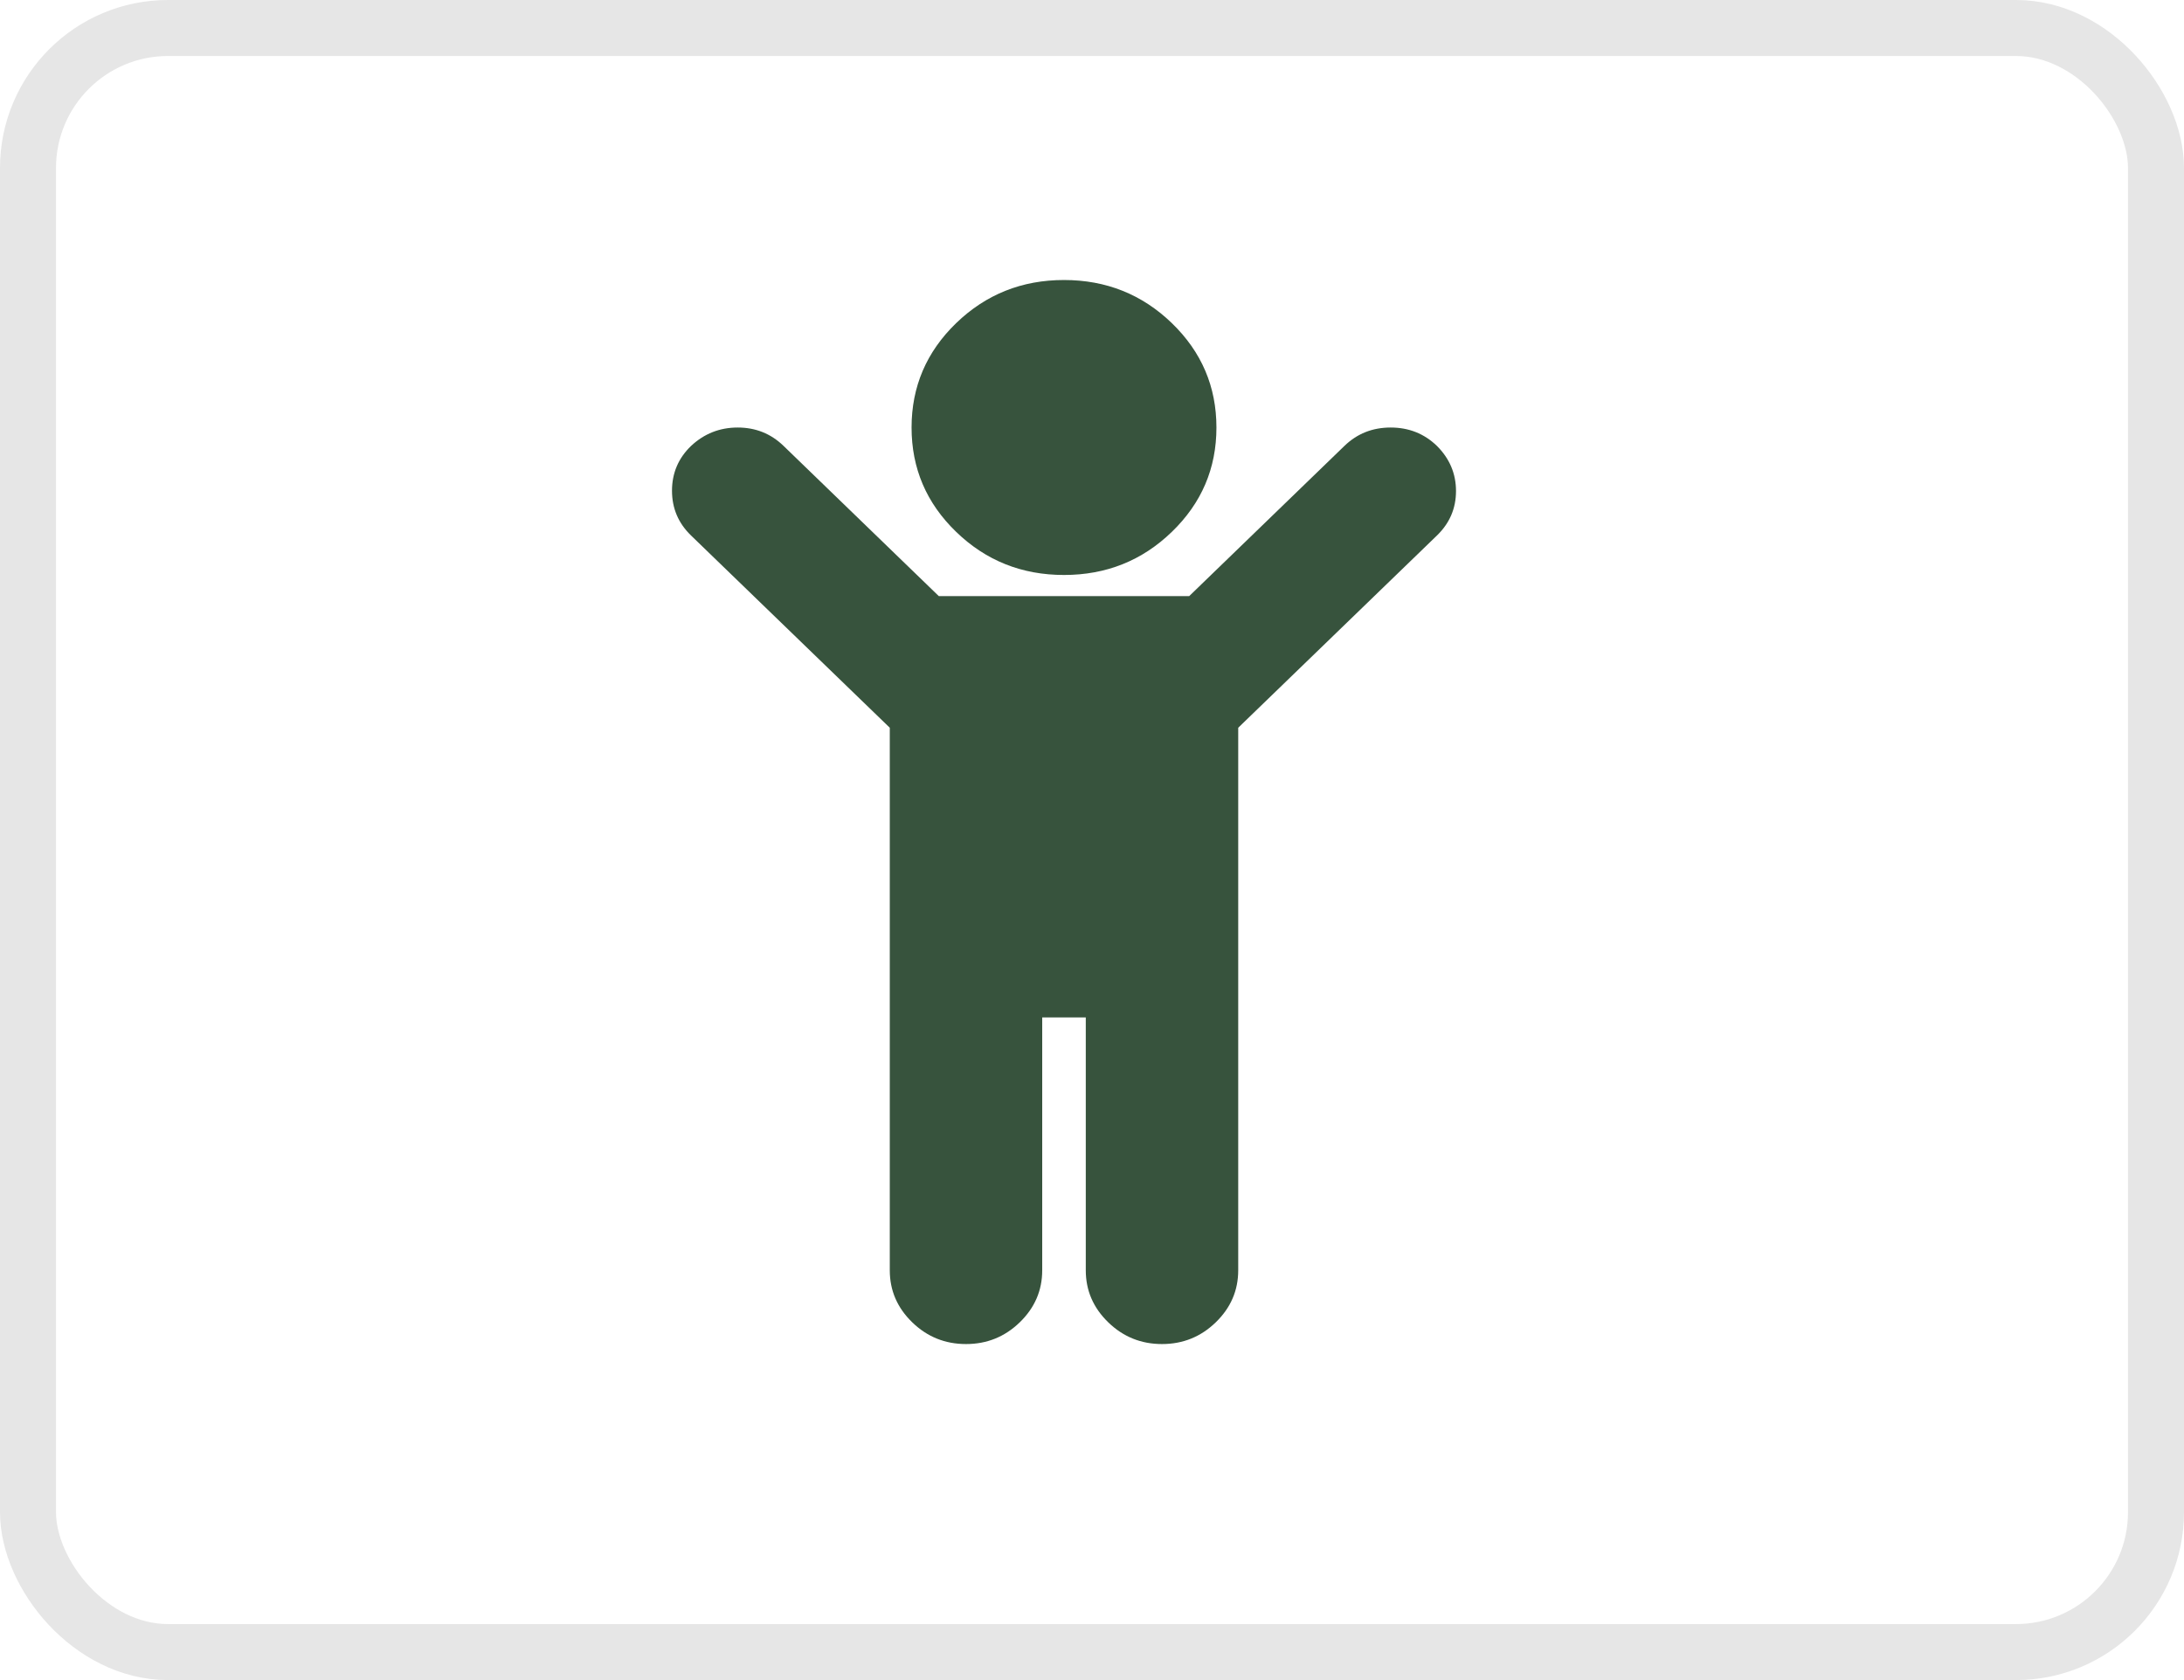
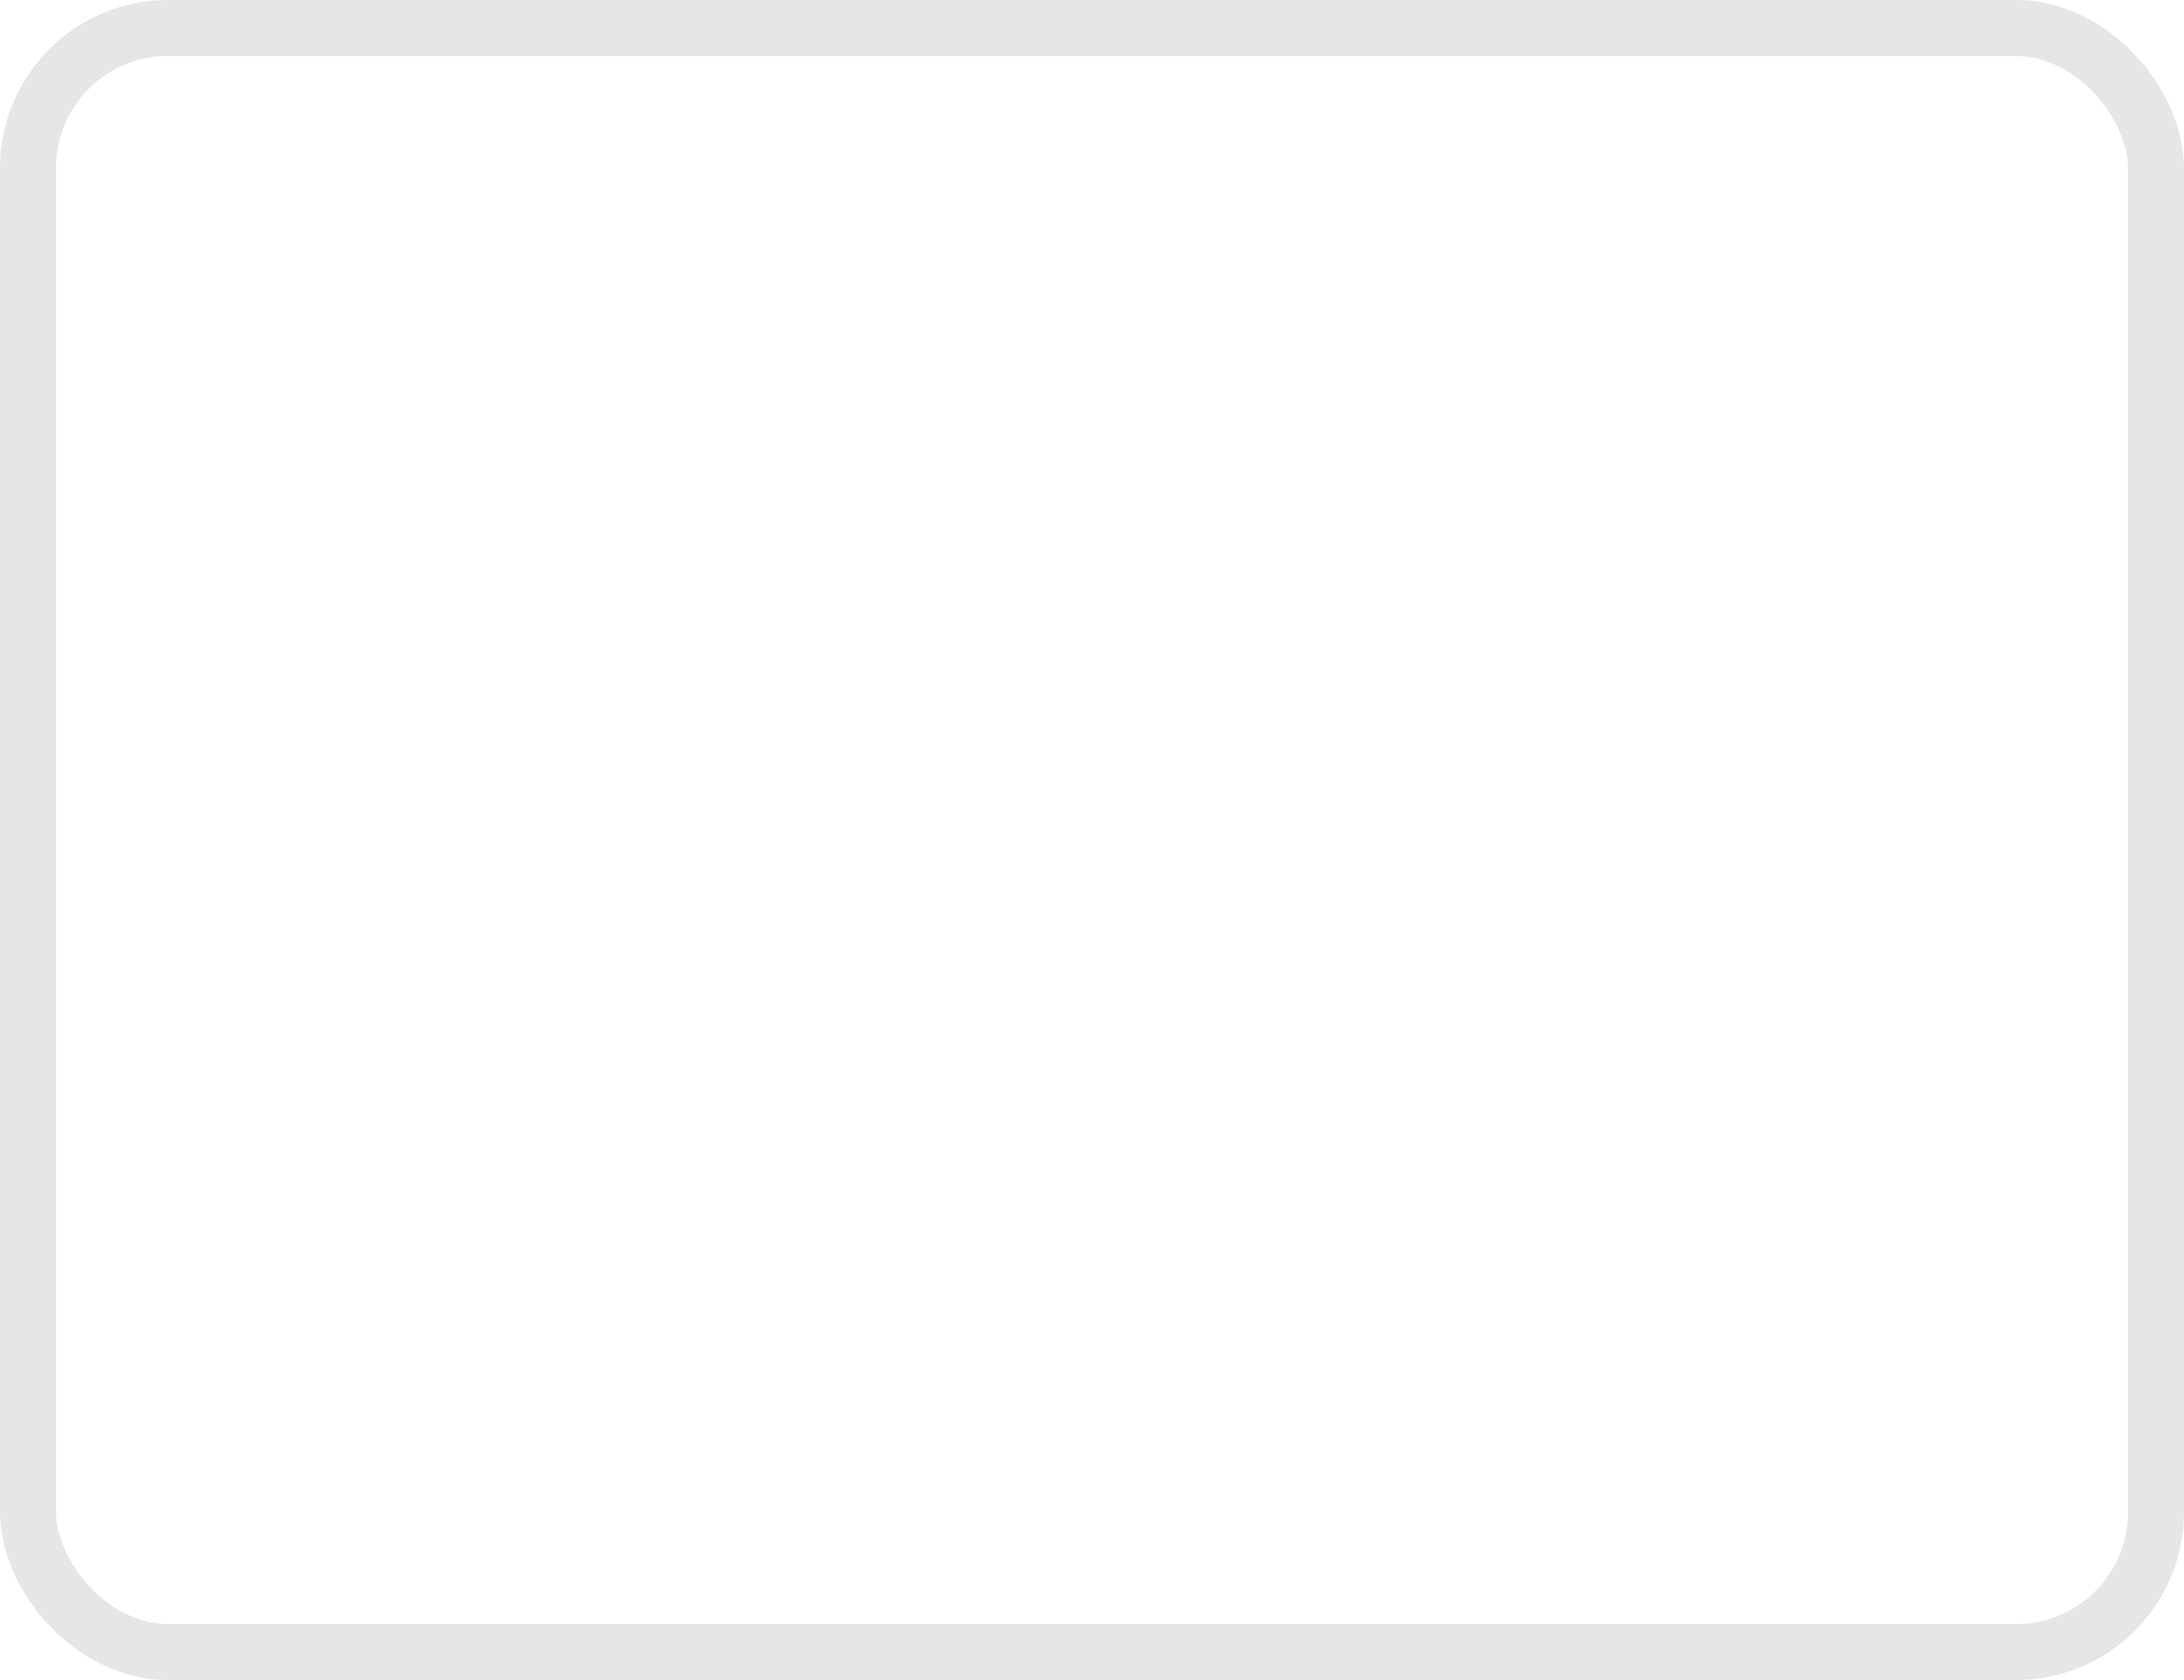
<svg xmlns="http://www.w3.org/2000/svg" width="39" height="30" viewBox="0 0 39 30" fill="none">
  <rect x="0.5" y="0.5" width="38" height="29" rx="2.5" stroke="black" stroke-opacity="0.1" />
-   <path d="M25.66 9.562L22.111 12.995V22.683C22.111 23.044 21.977 23.353 21.71 23.612C21.443 23.871 21.123 24 20.75 24C20.377 24 20.057 23.871 19.79 23.612C19.523 23.353 19.389 23.044 19.389 22.683V18.168H18.611V22.683C18.611 23.044 18.477 23.353 18.21 23.612C17.943 23.871 17.623 24 17.25 24C16.877 24 16.557 23.871 16.29 23.612C16.023 23.353 15.889 23.044 15.889 22.683V12.995L12.34 9.562C12.113 9.342 12 9.076 12 8.762C12 8.449 12.113 8.182 12.34 7.963C12.575 7.743 12.853 7.634 13.173 7.634C13.493 7.634 13.766 7.743 13.993 7.963L16.764 10.644H21.236L24.007 7.963C24.234 7.743 24.509 7.634 24.833 7.634C25.157 7.634 25.433 7.743 25.66 7.963C25.887 8.19 26 8.459 26 8.768C26 9.078 25.887 9.342 25.66 9.562ZM21.722 7.634C21.722 8.363 21.457 8.984 20.926 9.497C20.395 10.011 19.753 10.267 19 10.267C18.247 10.267 17.605 10.011 17.074 9.497C16.543 8.984 16.278 8.363 16.278 7.634C16.278 6.905 16.543 6.284 17.074 5.77C17.605 5.257 18.247 5 19 5C19.753 5 20.395 5.257 20.926 5.77C21.457 6.284 21.722 6.905 21.722 7.634Z" fill="#37533D" />
</svg>